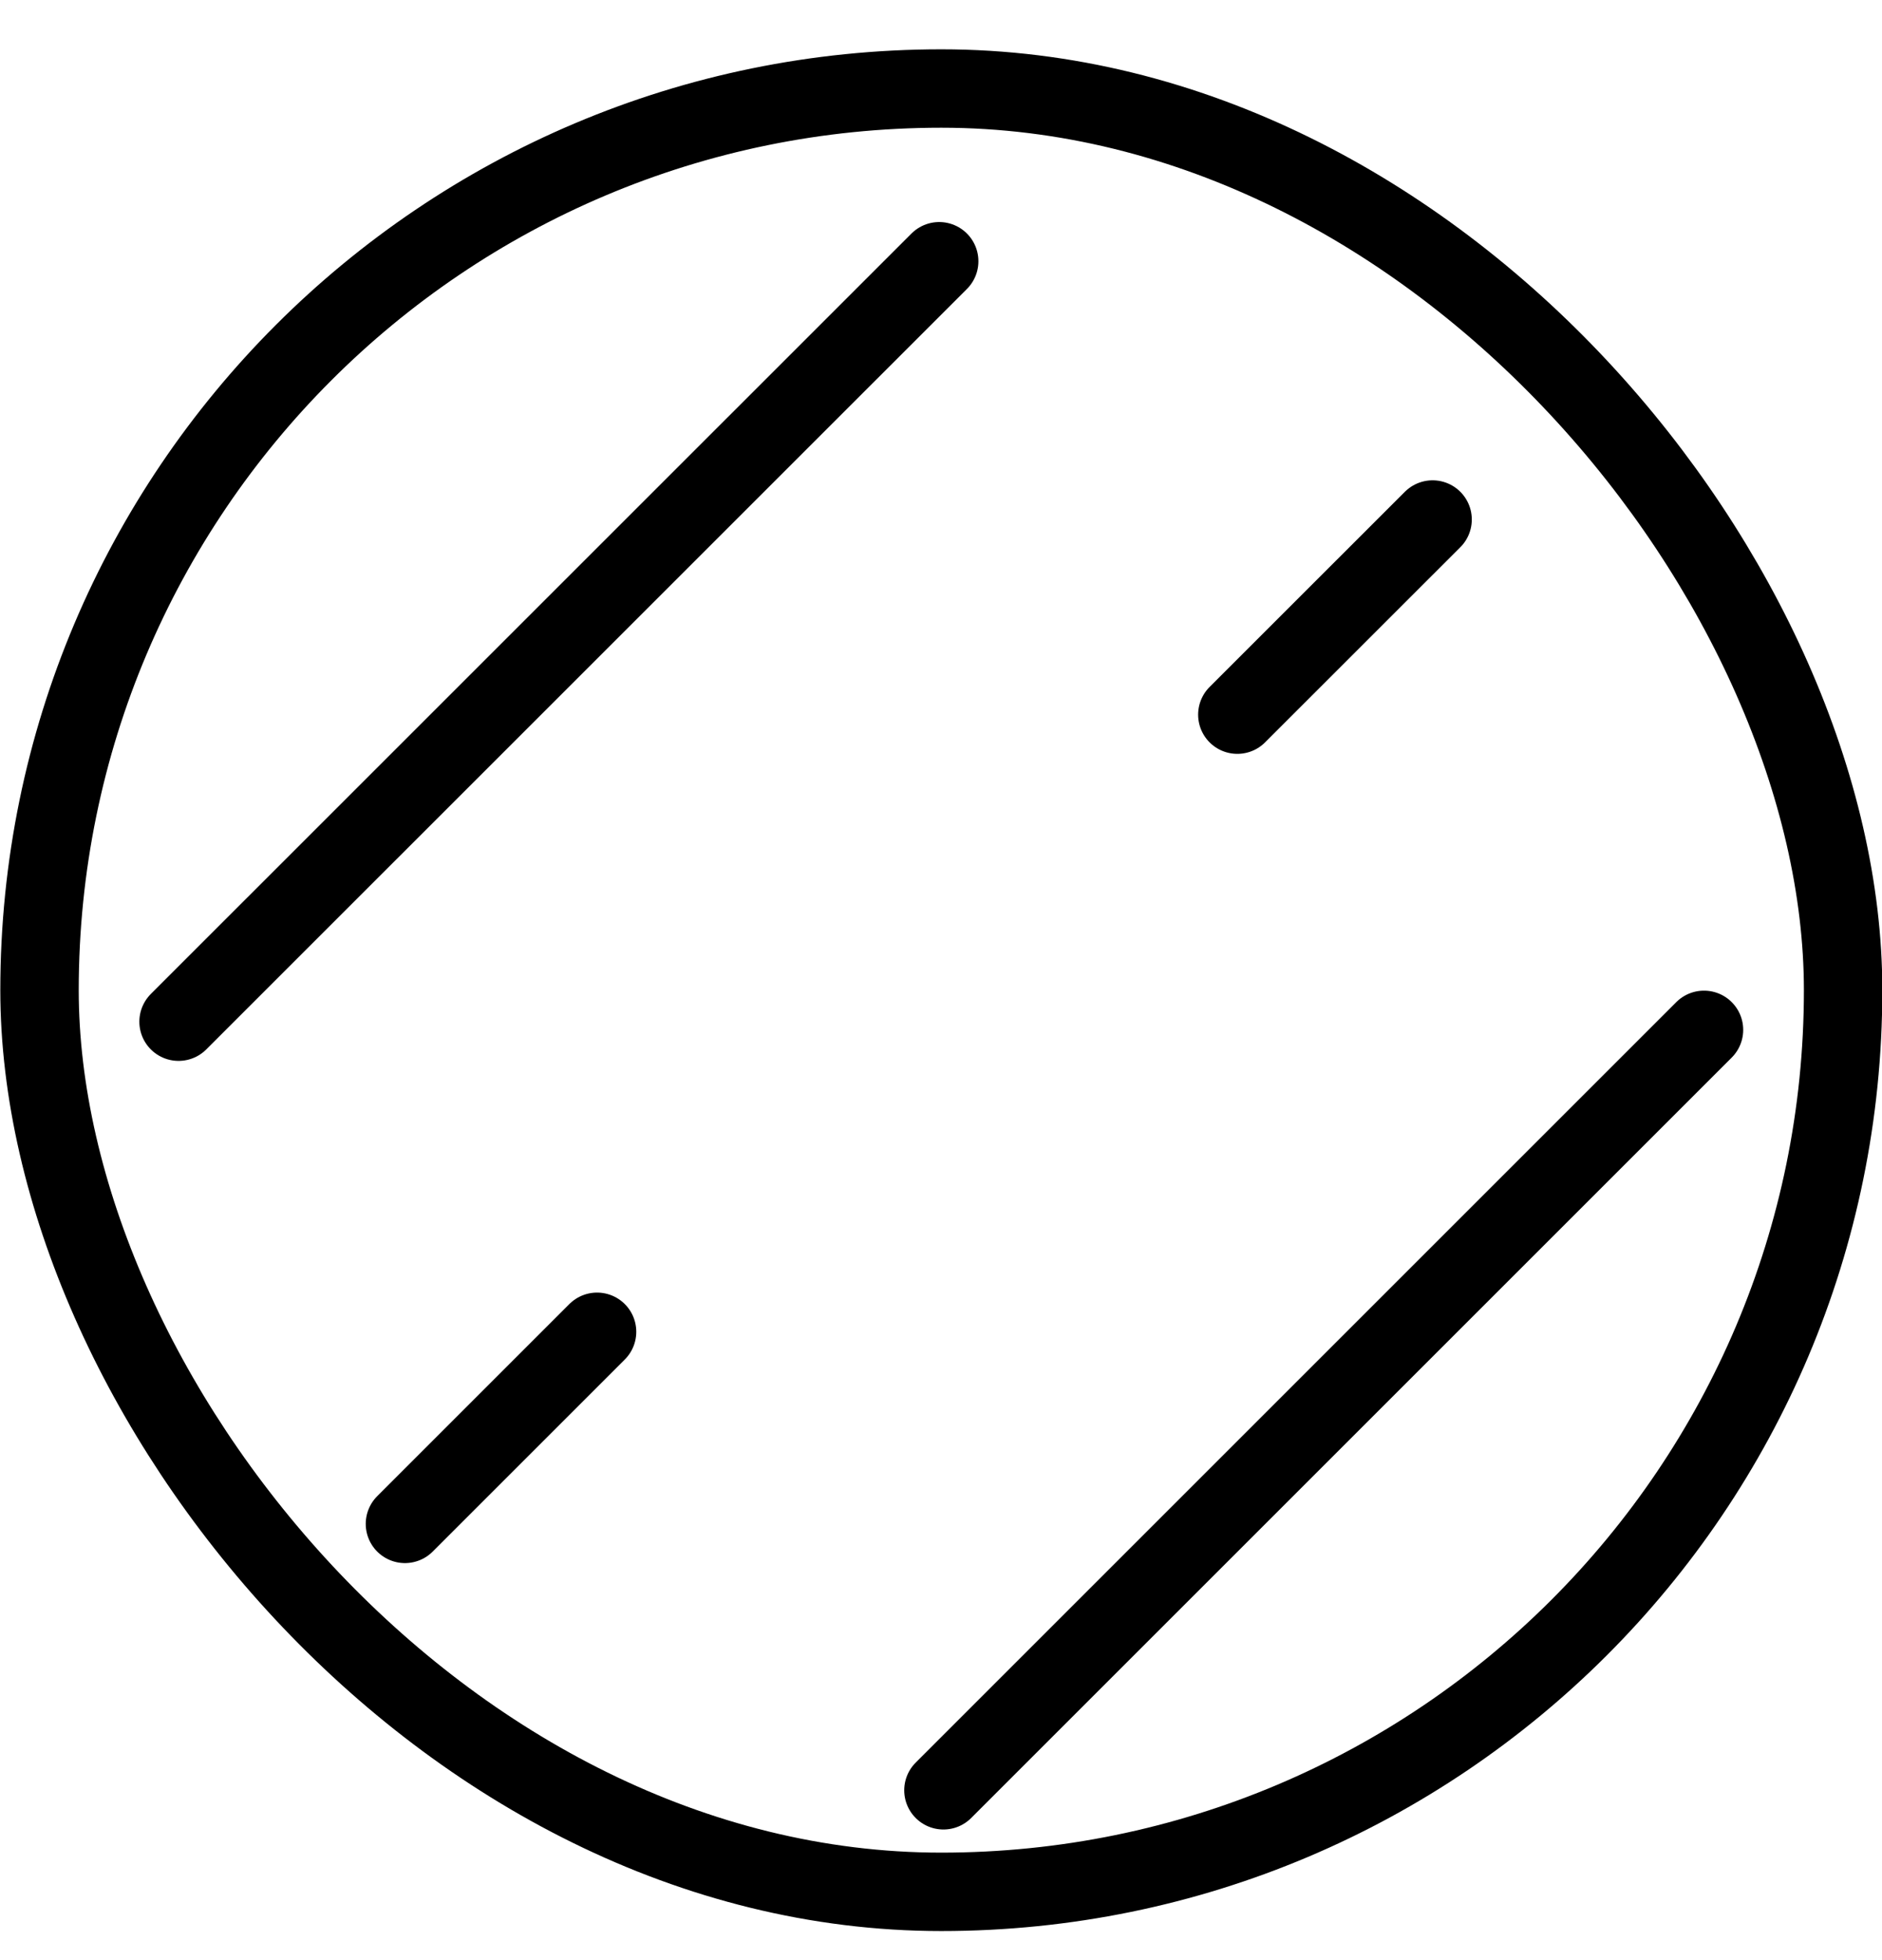
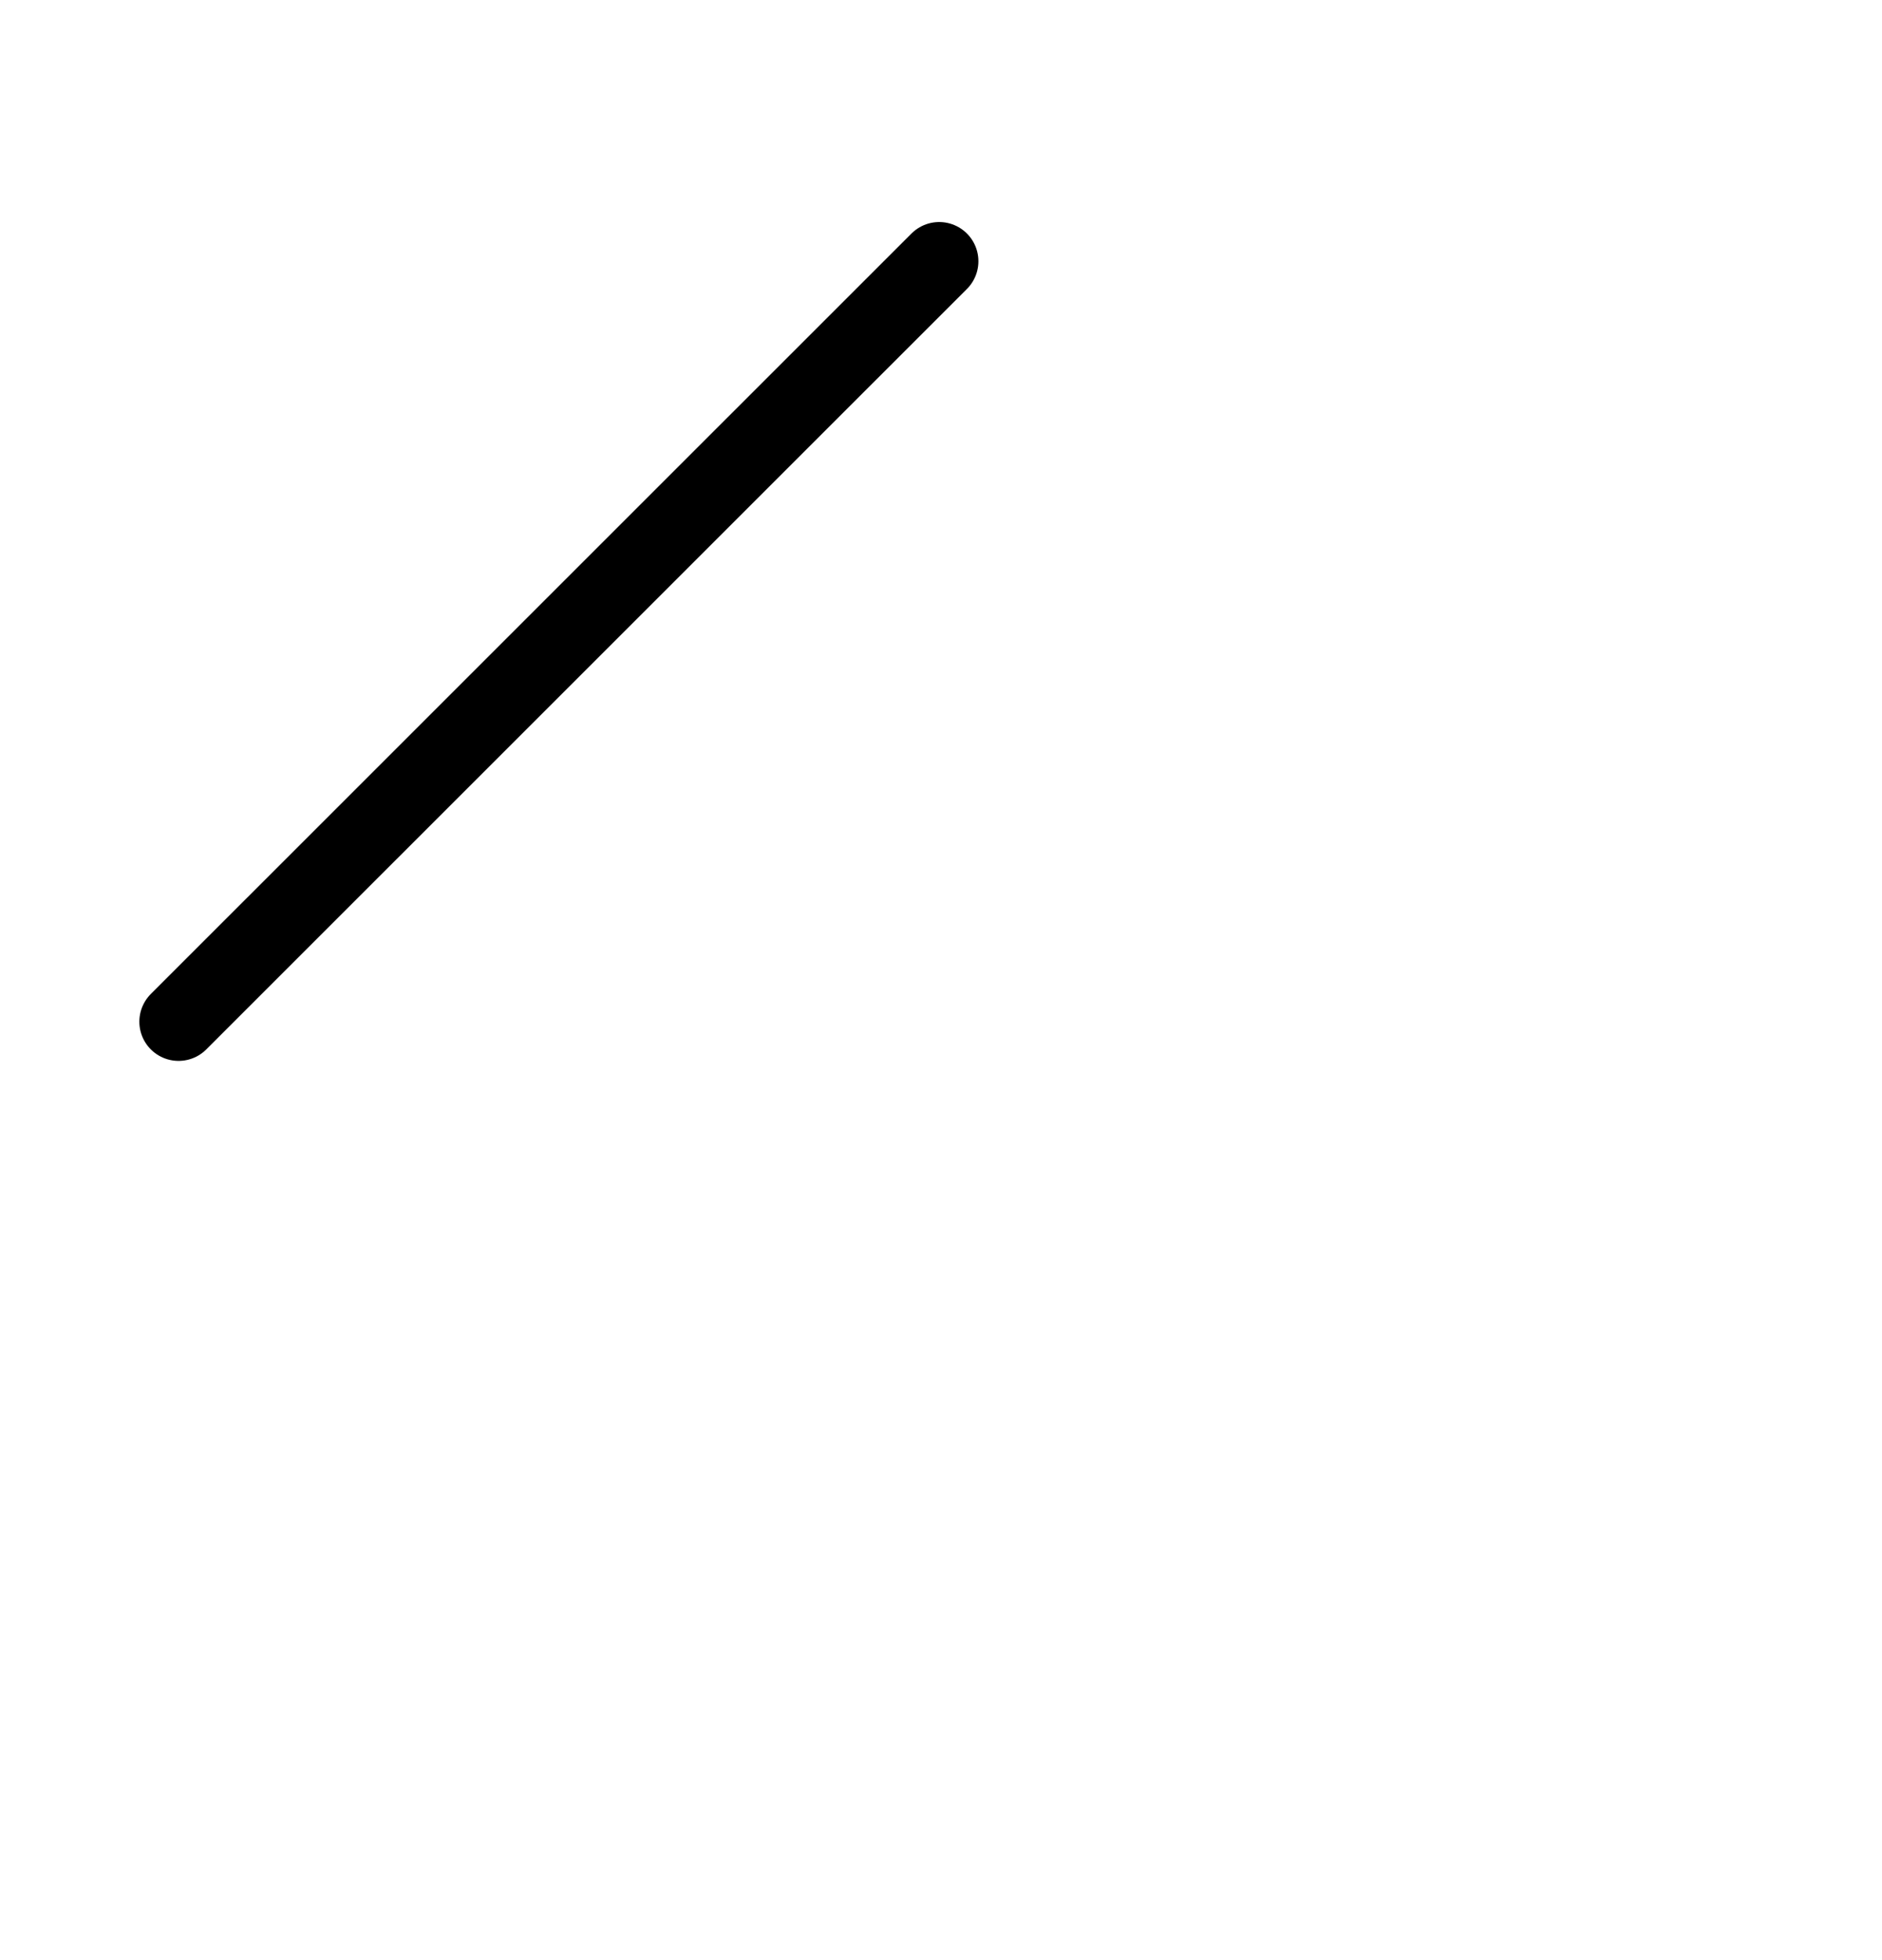
<svg xmlns="http://www.w3.org/2000/svg" width="24" height="25" viewBox="0 0 24 25" fill="none">
-   <rect x="0.504" y="1.129" width="23" height="23" rx="11.5" stroke="black" />
-   <path d="M21.73 13.135L12.031 22.834" stroke="black" stroke-linecap="round" />
  <path d="M11.977 3.332L2.277 13.031" stroke="black" stroke-linecap="round" />
-   <path d="M15.779 9.115L18.269 6.626" stroke="black" stroke-linecap="round" />
-   <path d="M5.164 19.436L7.614 16.986" stroke="black" stroke-linecap="round" />
</svg>